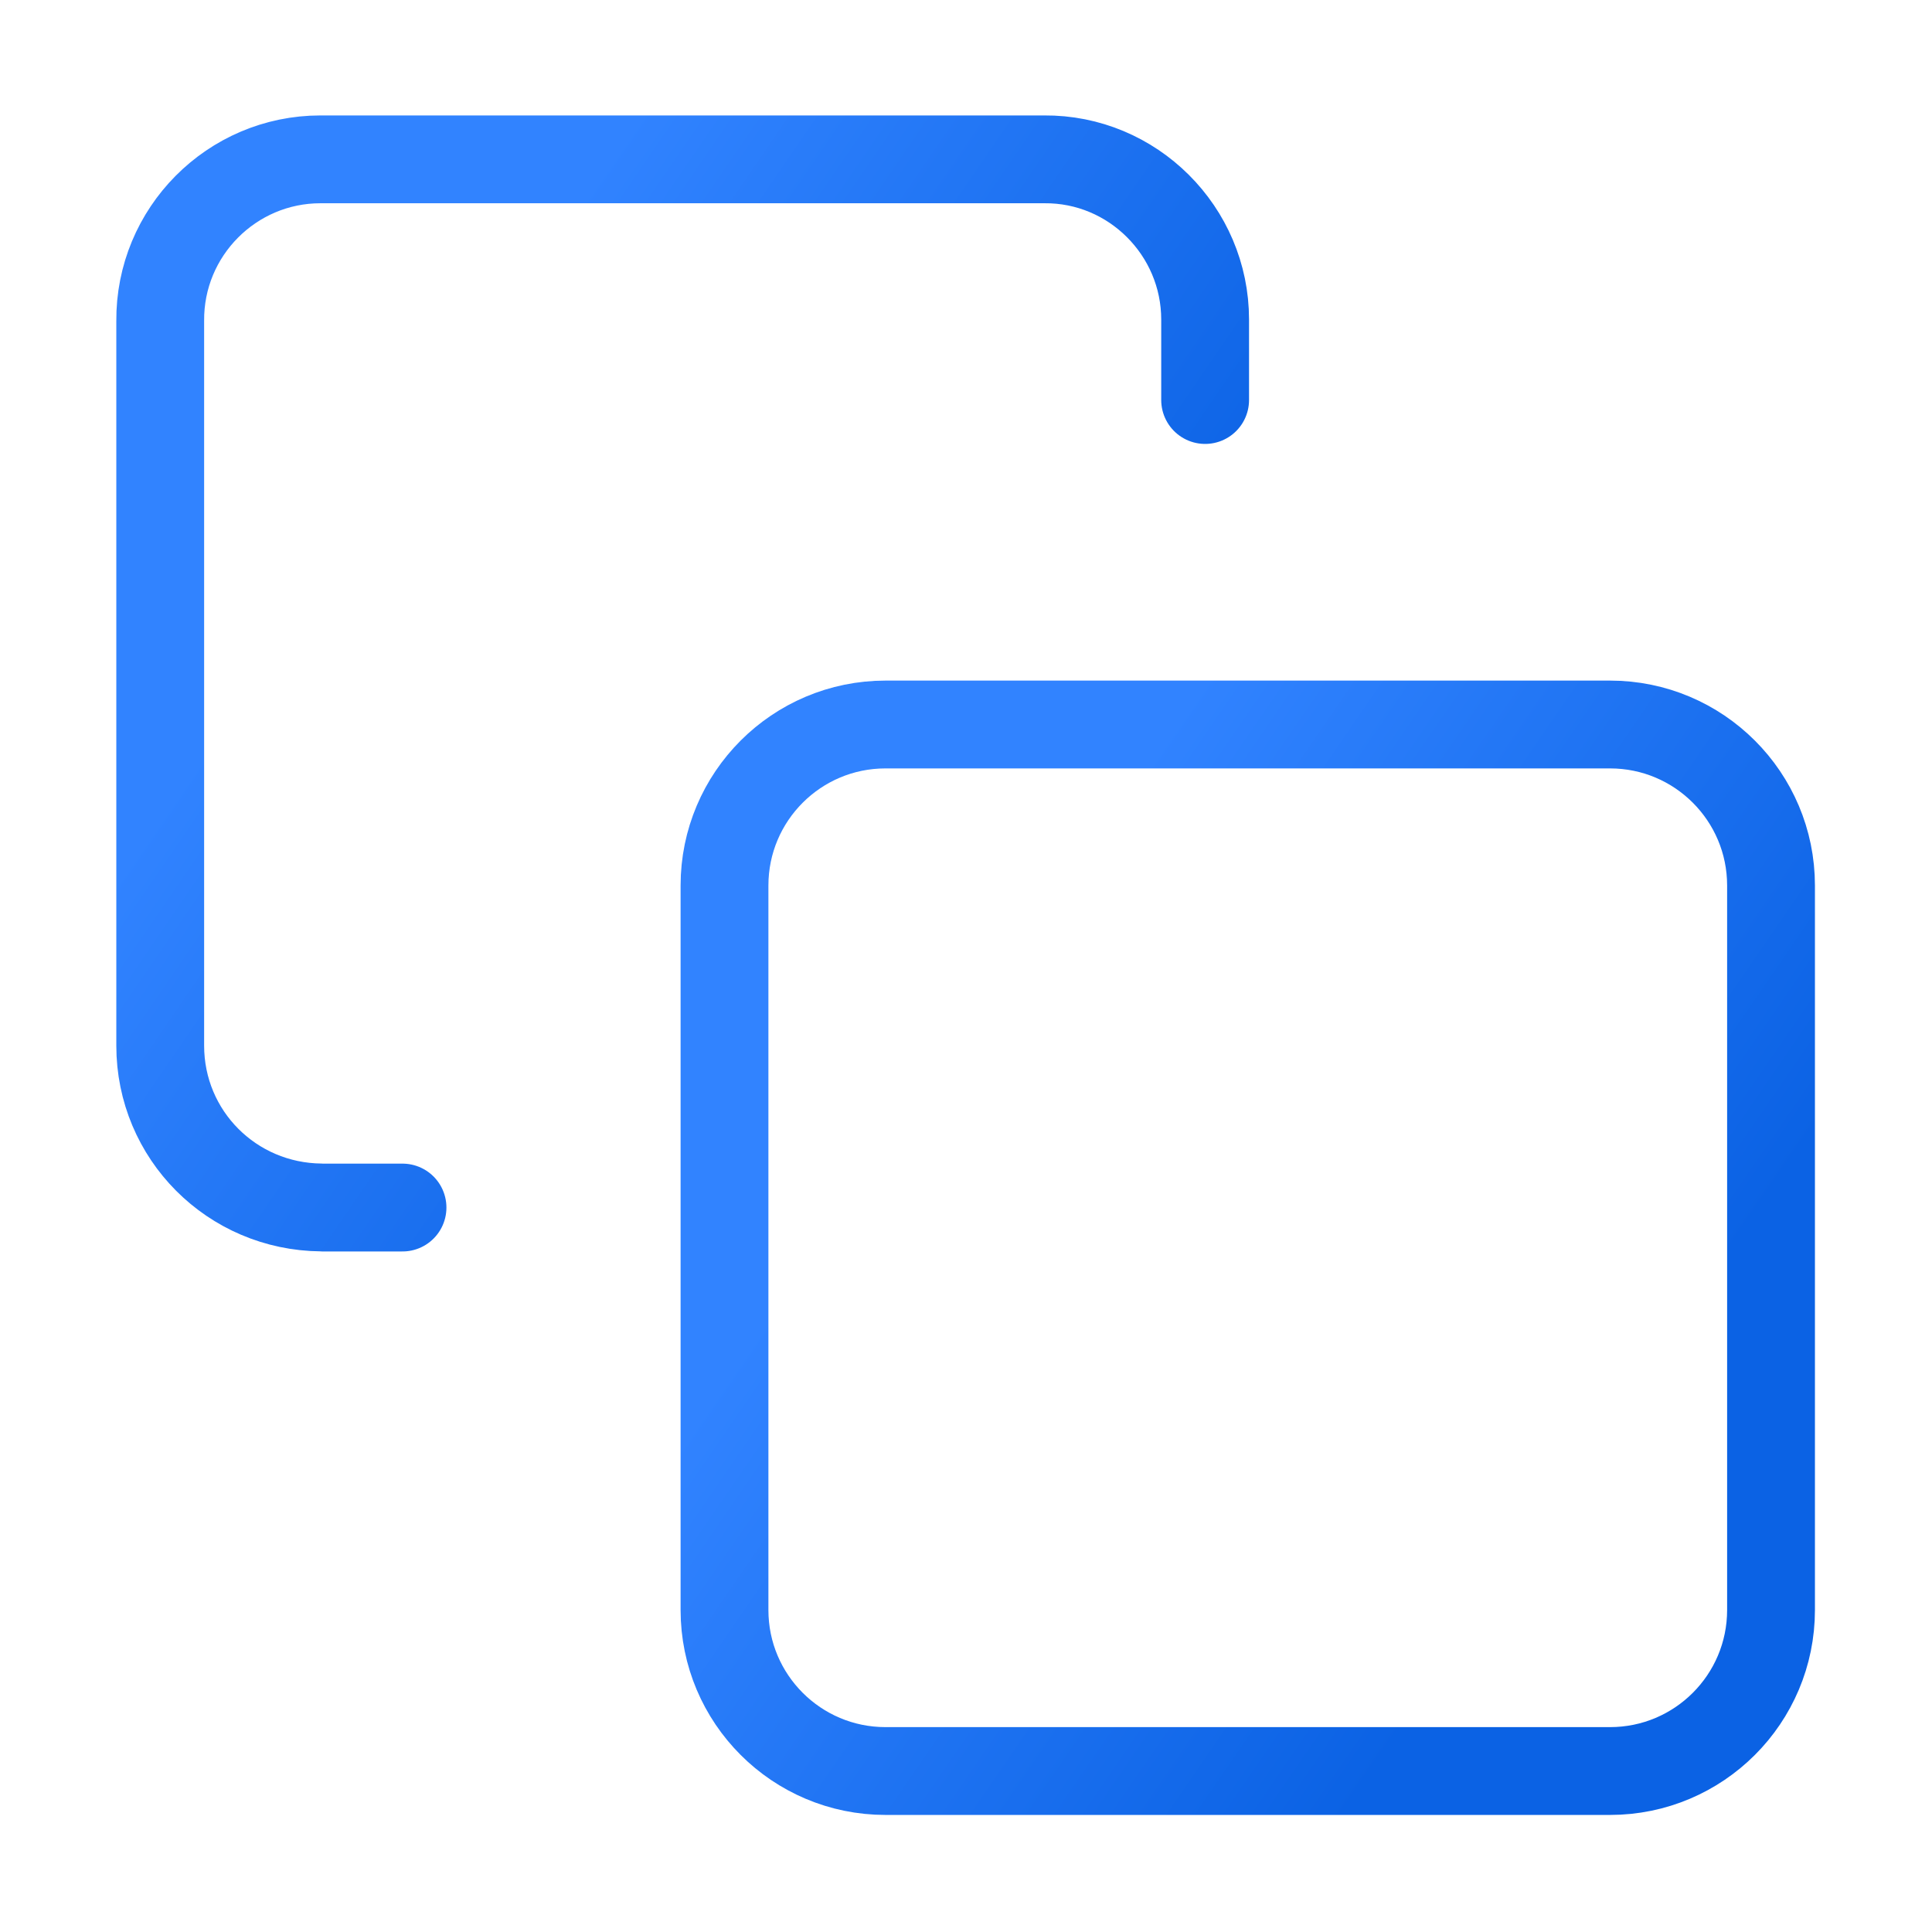
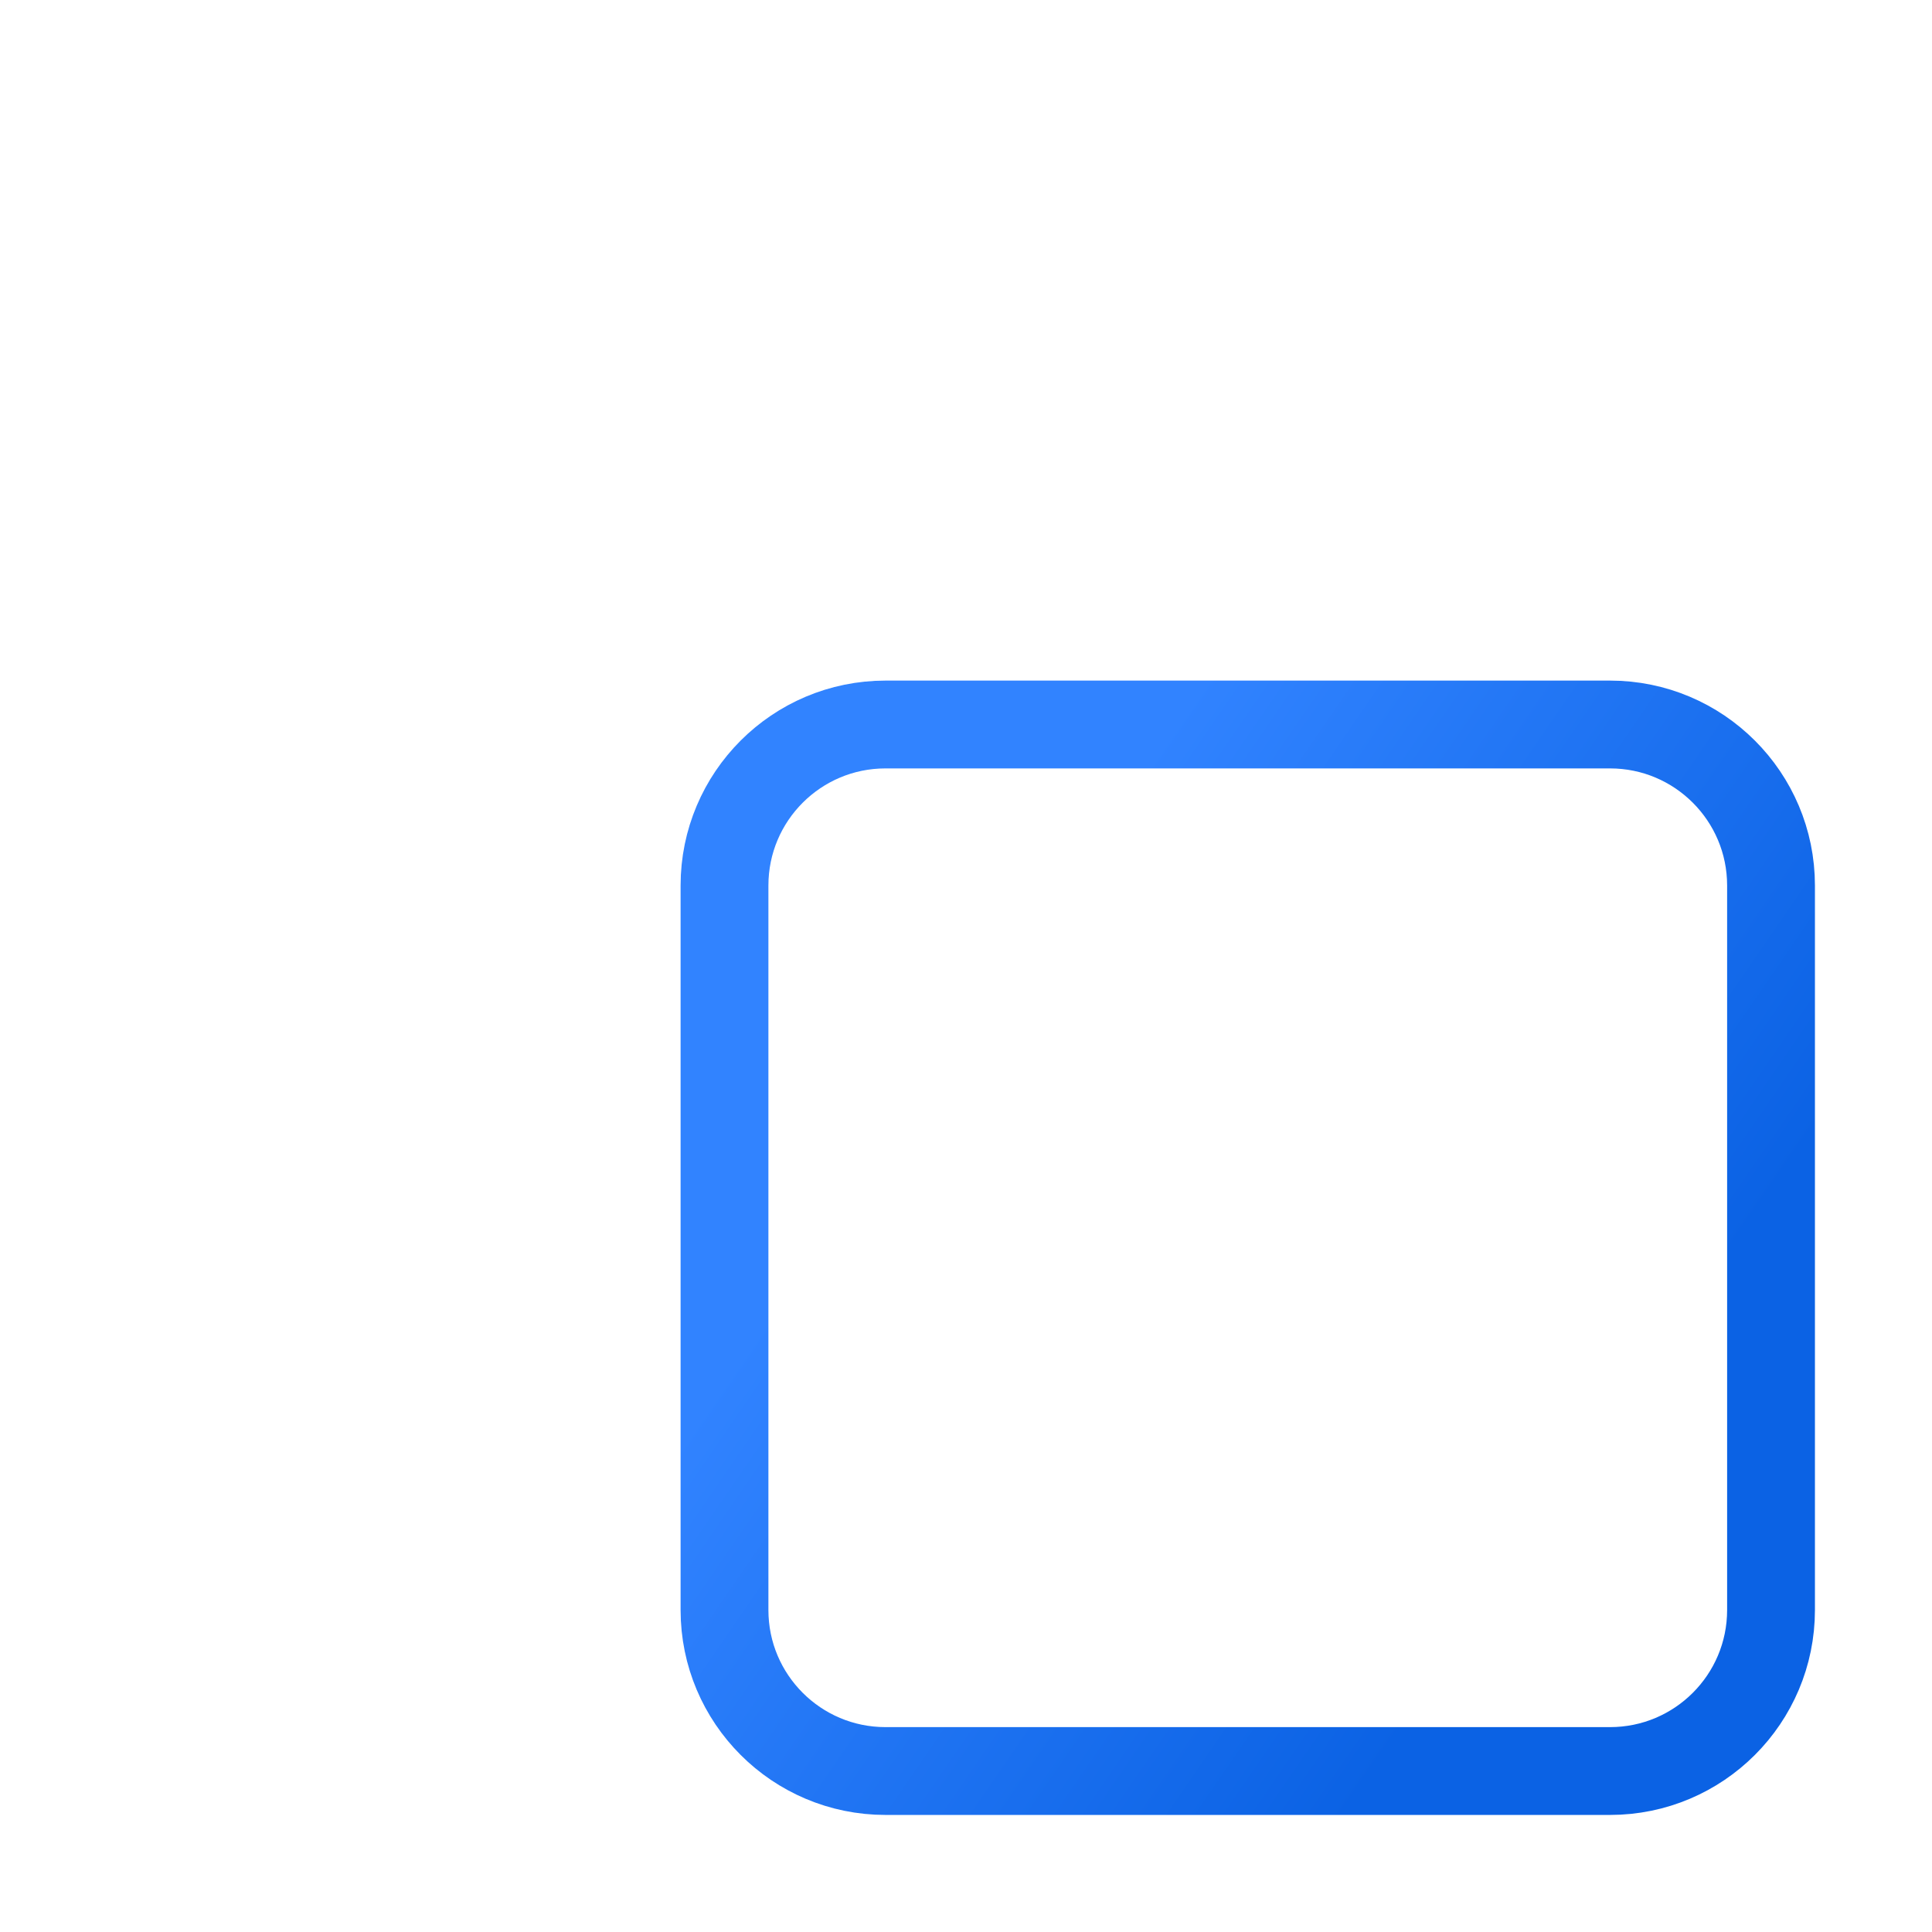
<svg xmlns="http://www.w3.org/2000/svg" xmlns:xlink="http://www.w3.org/1999/xlink" fill="none" height="44" viewBox="0 0 44 44" width="44">
  <linearGradient id="a">
    <stop offset="0" stop-color="#3183ff" />
    <stop offset="1" stop-color="#0b62e4" />
  </linearGradient>
  <linearGradient id="b" gradientUnits="userSpaceOnUse" x1="26.643" x2="41.007" xlink:href="#a" y1="16.5" y2="26.373" />
  <linearGradient id="c" gradientUnits="userSpaceOnUse" x1="13.776" x2="28.146" xlink:href="#a" y1="3.629" y2="13.475" />
  <g stroke-linecap="round" stroke-linejoin="round" stroke-width="2">
    <path d="m36.667 16.5h-16.5c-2.025 0-3.667 1.642-3.667 3.667v16.5c0 2.025 1.642 3.667 3.667 3.667h16.5c2.025 0 3.667-1.642 3.667-3.667v-16.5c0-2.025-1.642-3.667-3.667-3.667z" stroke="url(#b)" />
-     <path d="m9.167 27.501h-1.833l-.018-.002c-2.035-.018-3.667-1.65-3.667-3.685v-16.5c-.018-2.035 1.632-3.685 3.648-3.685h16.5-.018c2.017-.018 3.667 1.632 3.667 3.648v1.833" stroke="url(#c)" />
  </g>
</svg>